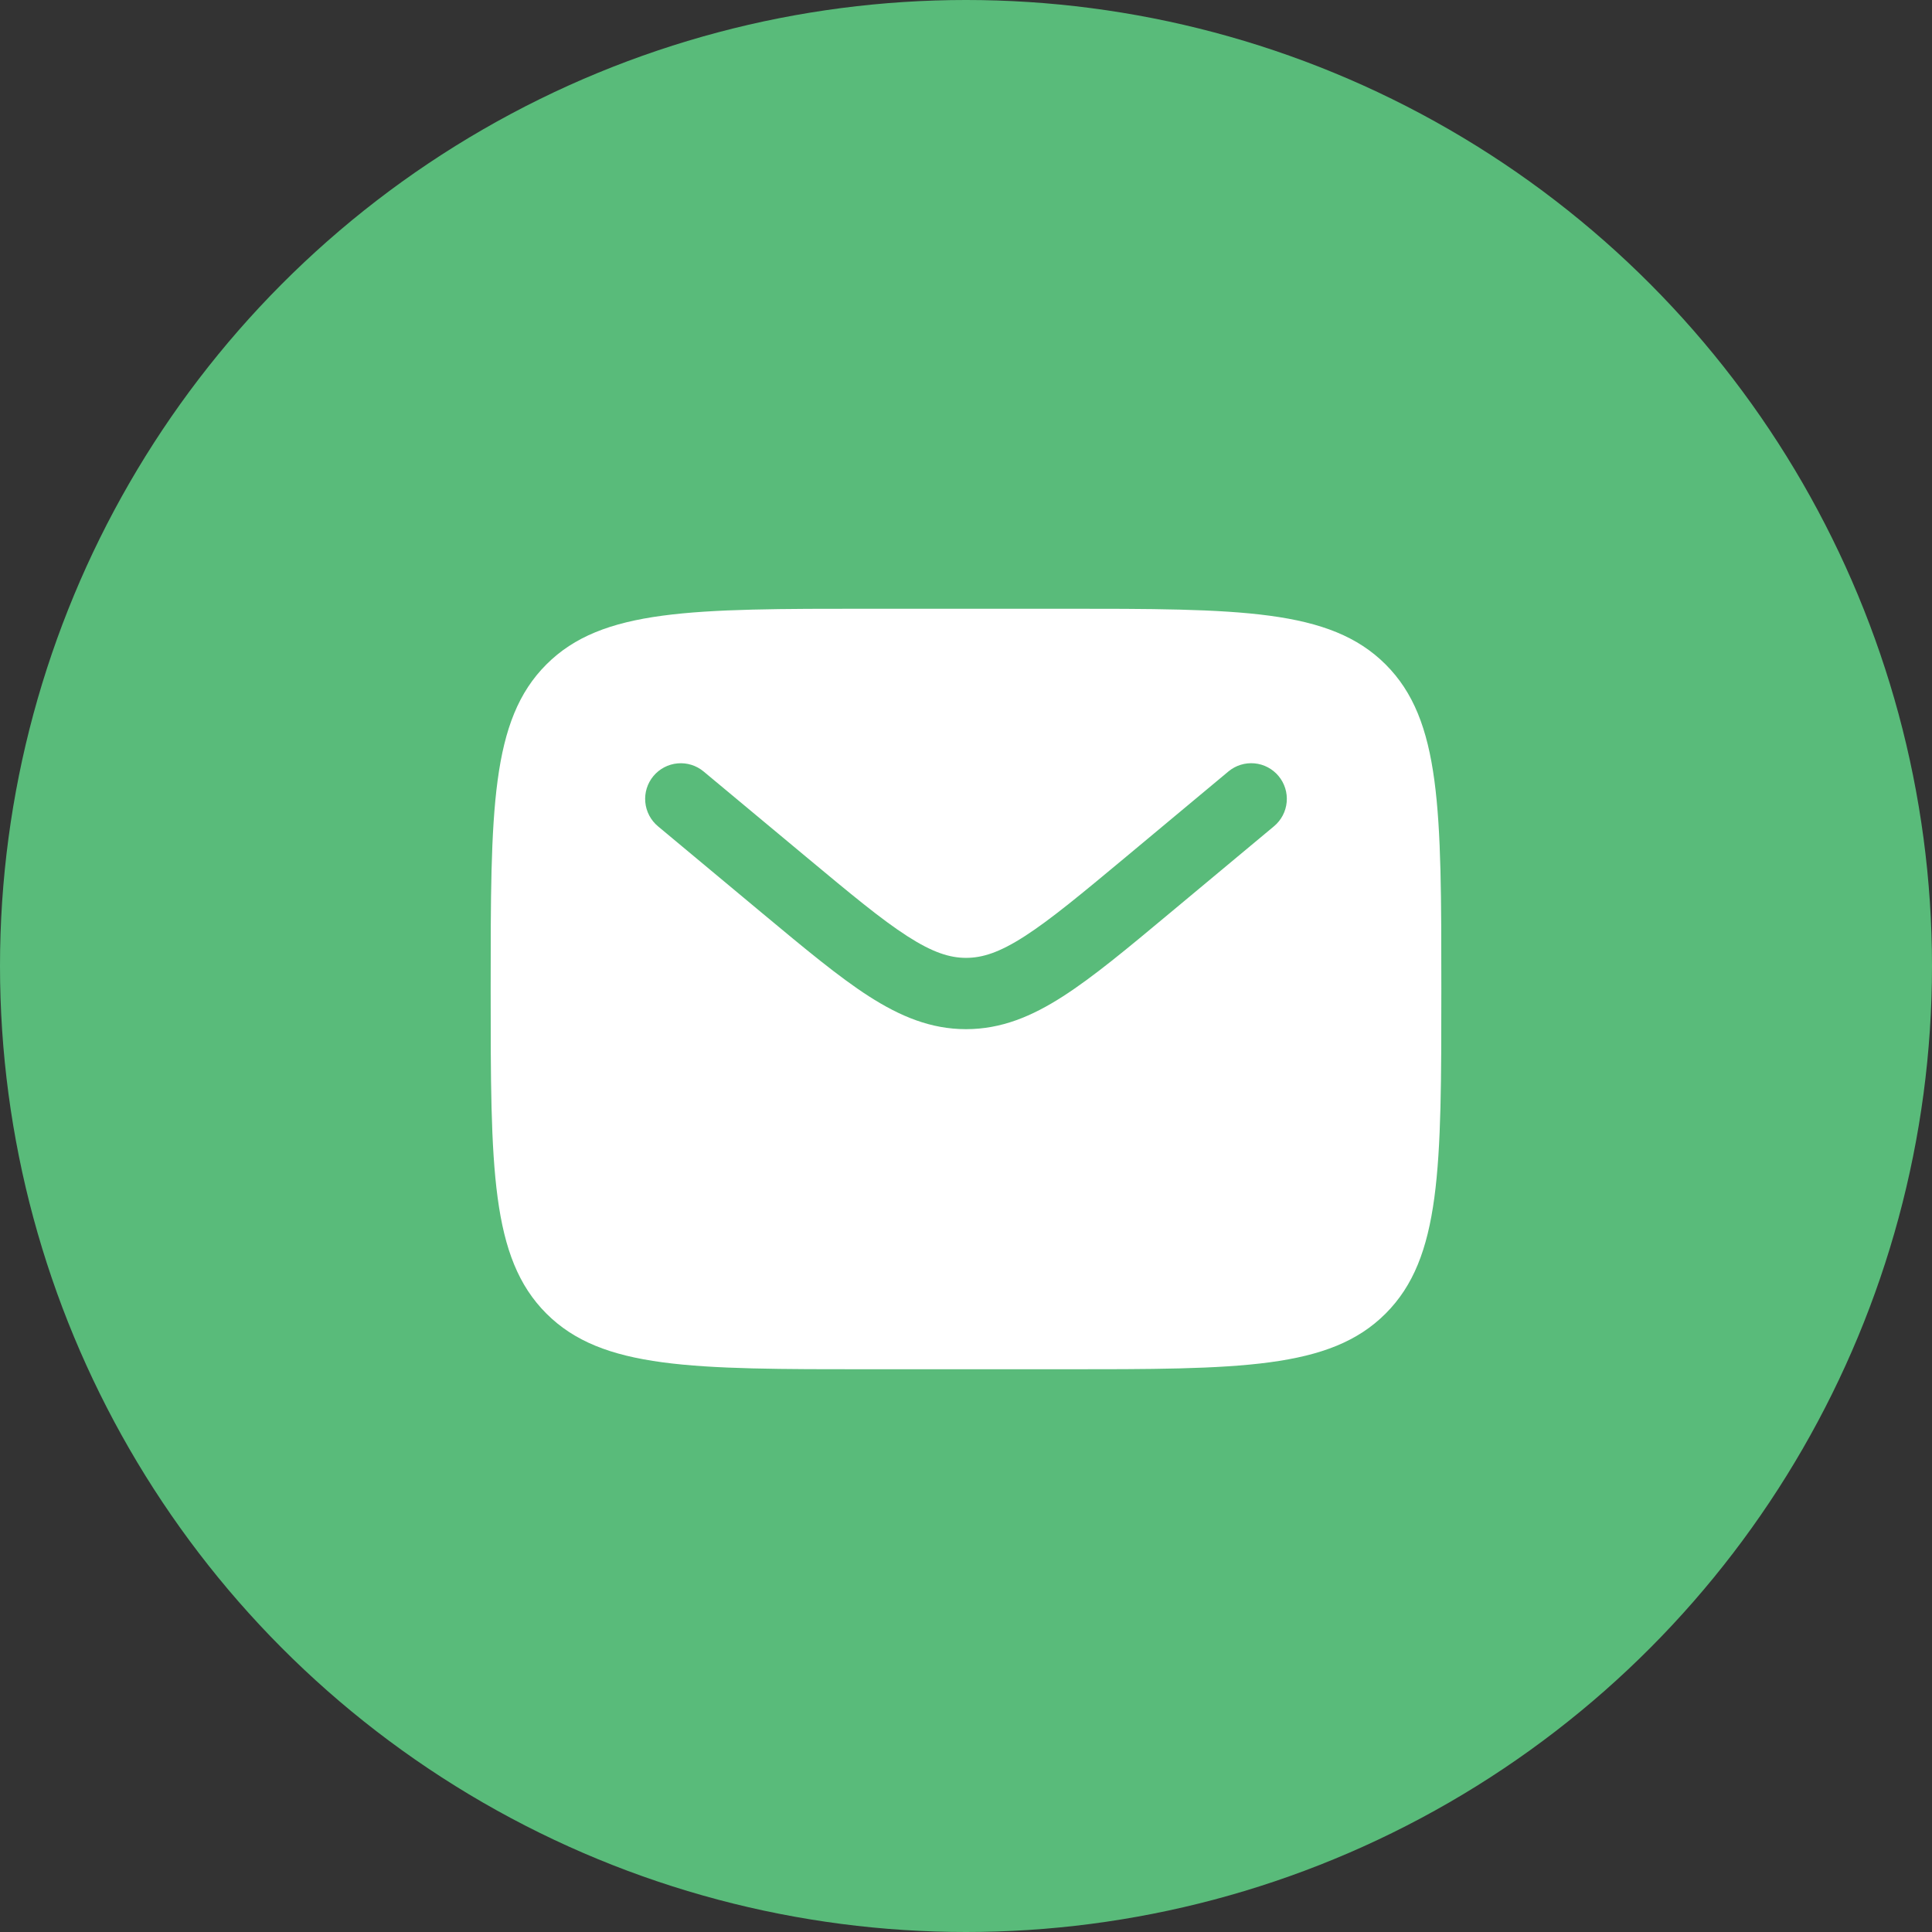
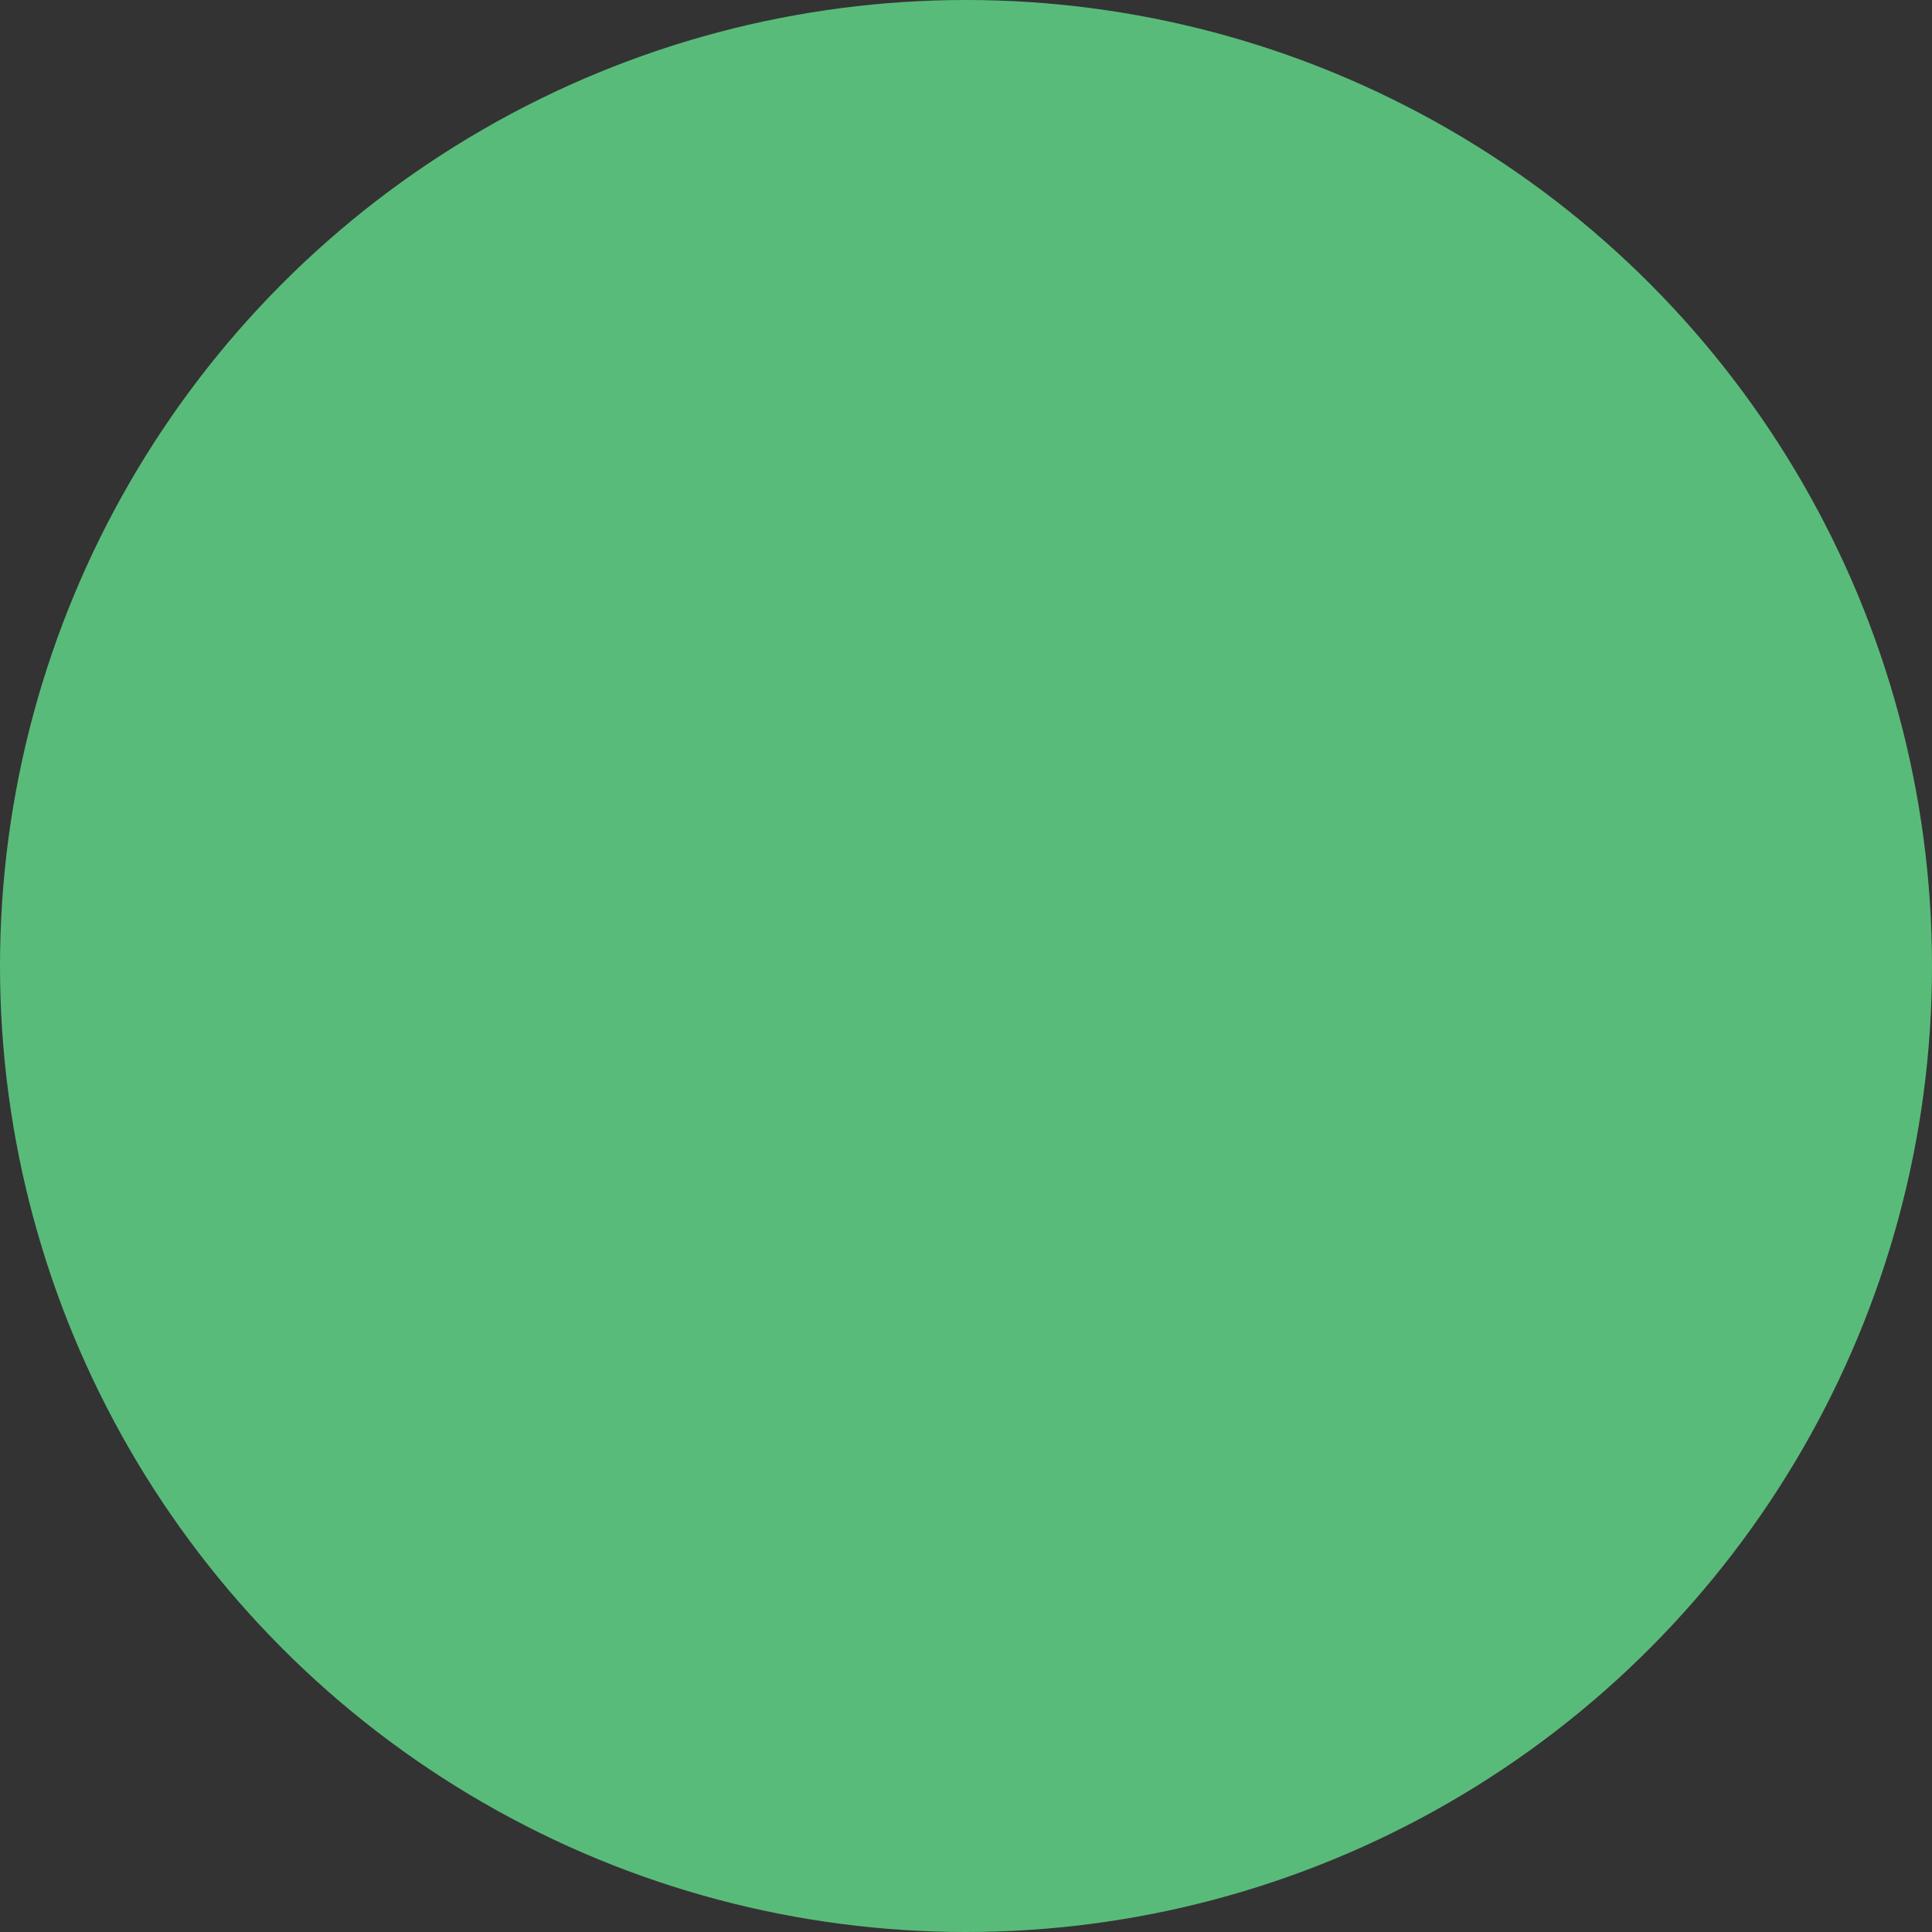
<svg xmlns="http://www.w3.org/2000/svg" width="420" height="420" viewBox="0 0 420 420" fill="none">
  <rect x="0" y="0" width="420" height="420" fill="#333333" stroke="none" />
  <circle cx="210" cy="210" r="210" fill="#59BB7A" />
-   <path fill-rule="evenodd" clip-rule="evenodd" d="M118.778 144.445C106.667 156.545 106.667 176.034 106.667 215.001C106.667 253.968 106.667 273.456 118.778 285.557C130.888 297.657 150.367 297.667 189.334 297.667H230.667C269.634 297.667 289.123 297.667 301.223 285.557C313.323 273.446 313.334 253.968 313.334 215.001C313.334 176.034 313.334 156.545 301.223 144.445C289.112 132.344 269.634 132.334 230.667 132.334H189.334C150.367 132.334 130.878 132.334 118.778 144.445ZM277.952 168.707C279.267 170.286 279.901 172.322 279.715 174.369C279.529 176.415 278.538 178.304 276.96 179.619L254.268 198.529C245.103 206.176 237.683 212.355 231.122 216.571C224.302 220.963 217.657 223.732 210 223.732C202.343 223.732 195.699 220.953 188.869 216.571C182.317 212.355 174.898 206.166 165.732 198.54L143.04 179.63C141.46 178.314 140.468 176.425 140.281 174.378C140.094 172.33 140.728 170.292 142.043 168.712C143.359 167.133 145.248 166.14 147.295 165.953C149.343 165.766 151.38 166.4 152.96 167.715L175.28 186.305C184.921 194.334 191.607 199.893 197.27 203.531C202.736 207.044 206.446 208.232 210.011 208.232C213.576 208.232 217.285 207.054 222.752 203.531C228.404 199.893 235.1 194.334 244.741 186.305L267.051 167.705C268.631 166.391 270.668 165.759 272.714 165.947C274.76 166.135 276.638 167.128 277.952 168.707Z" fill="white" />
</svg>